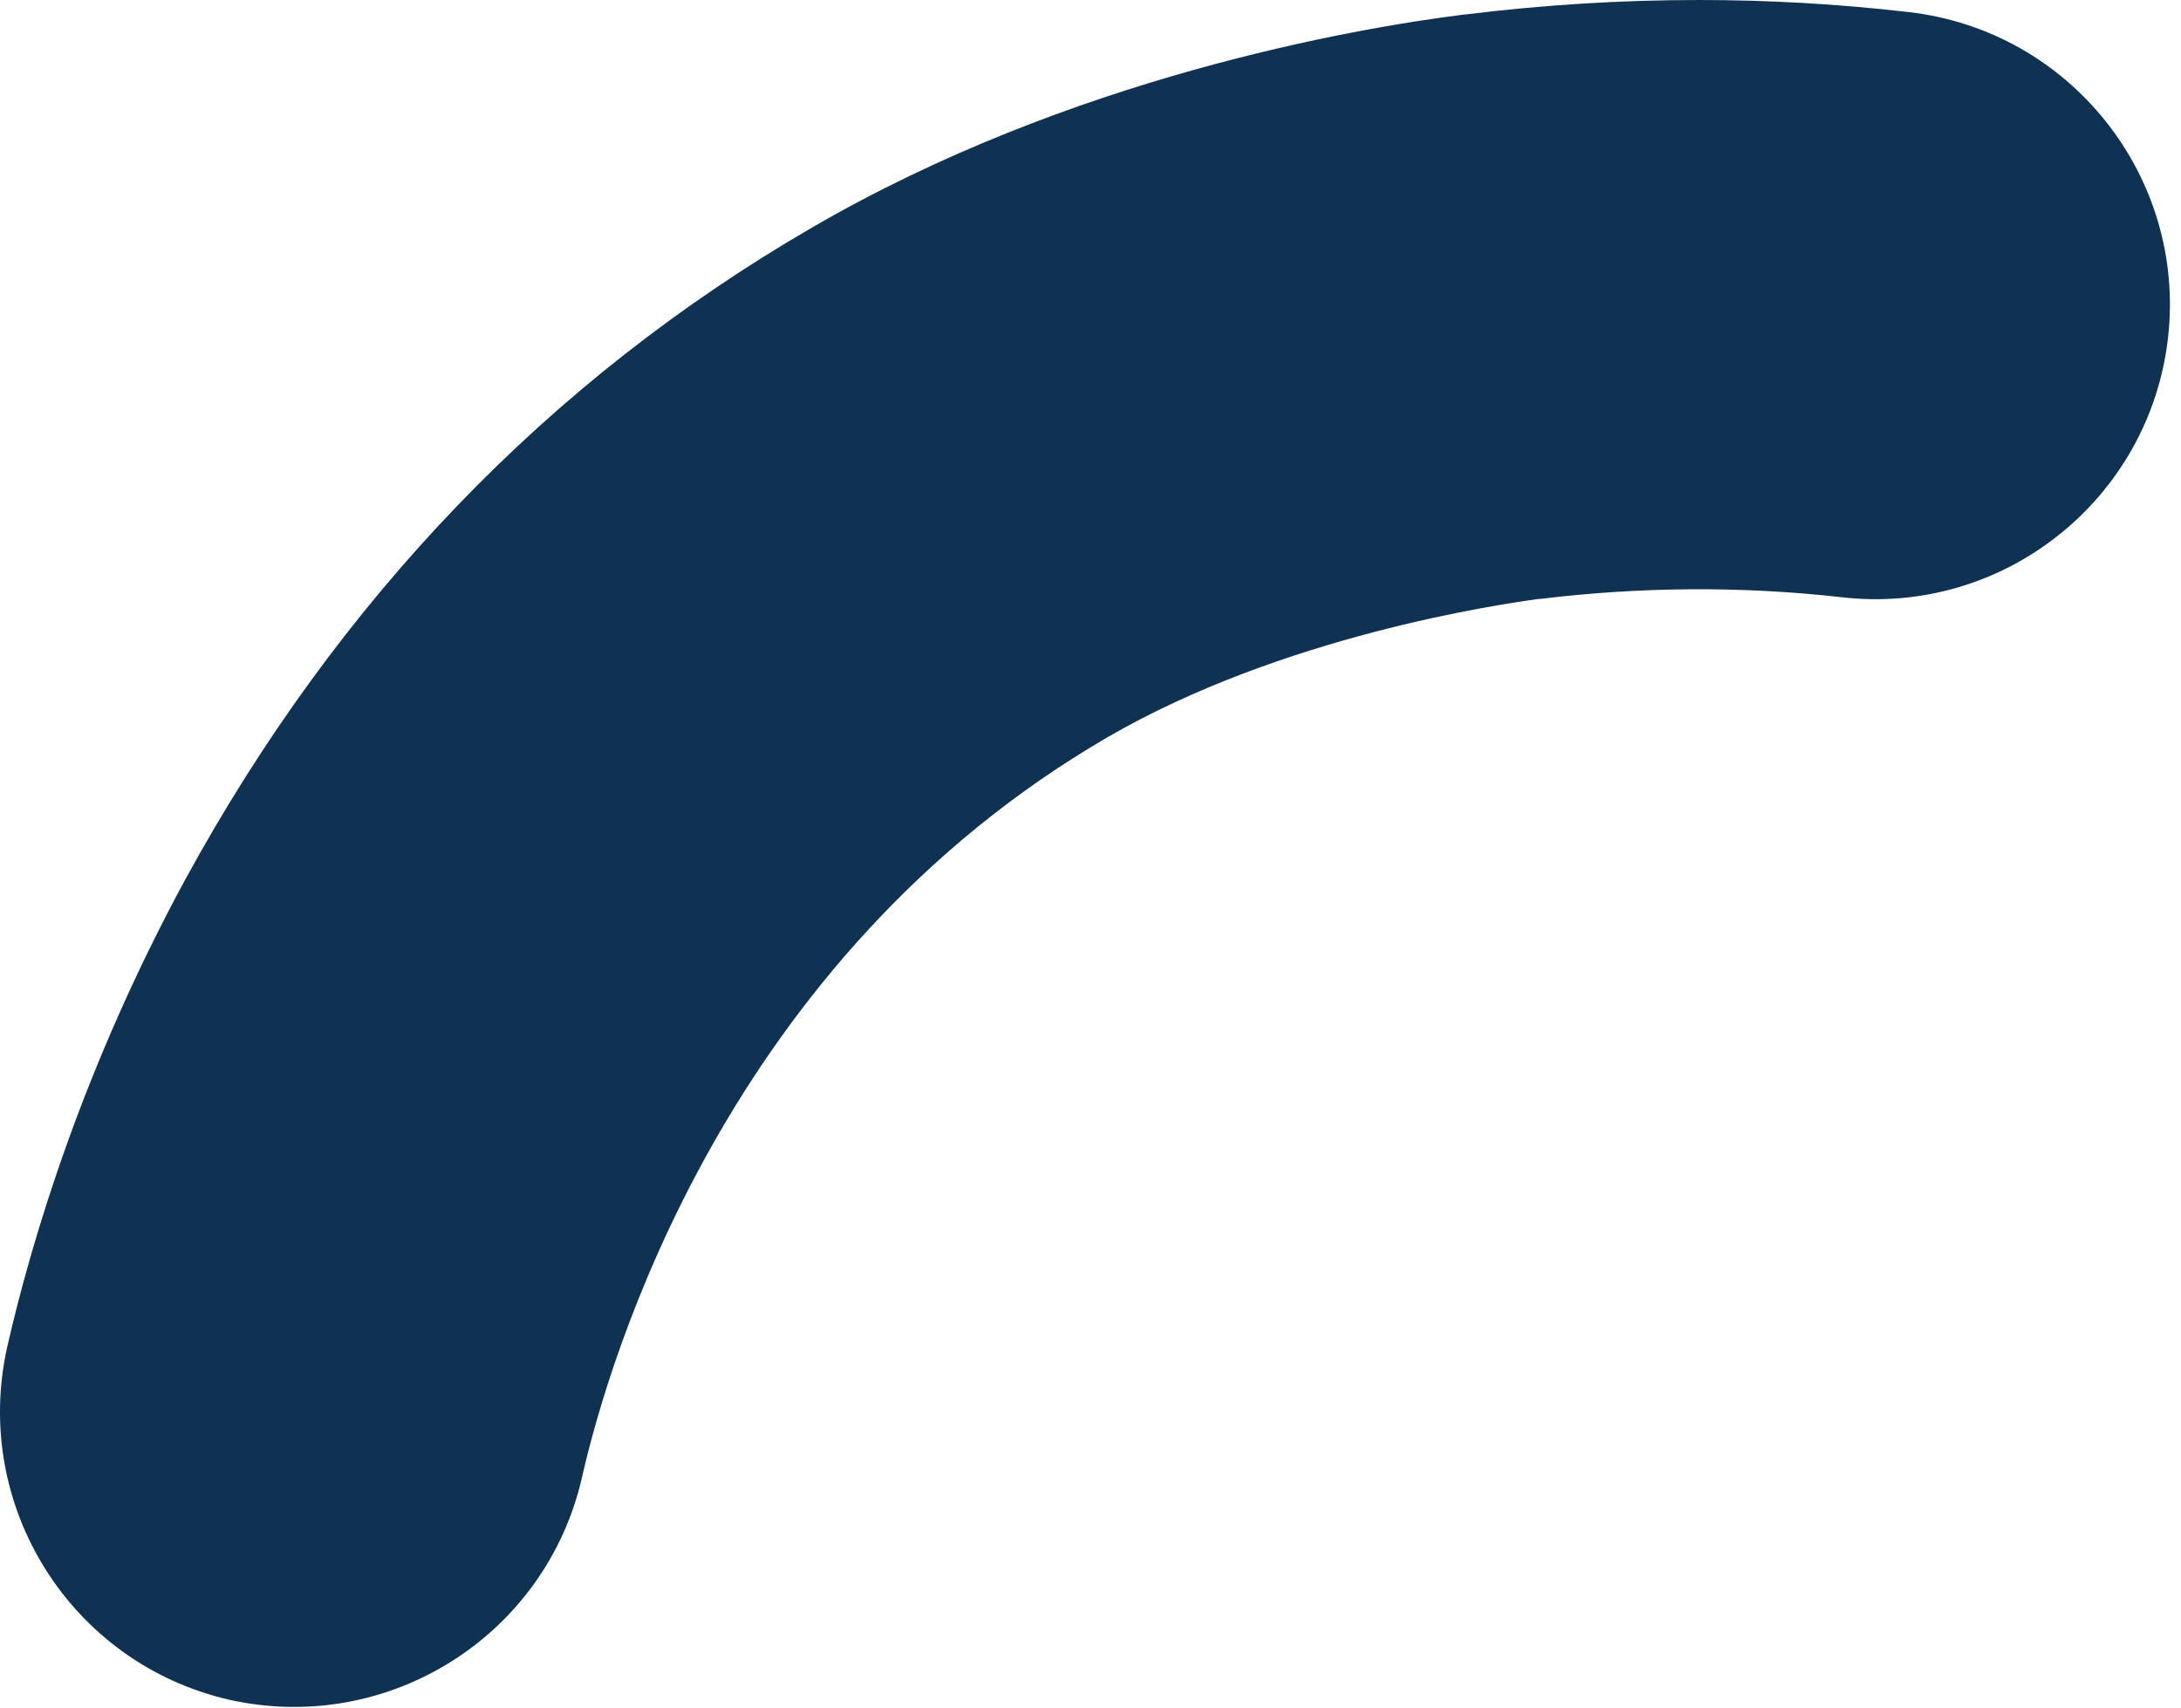
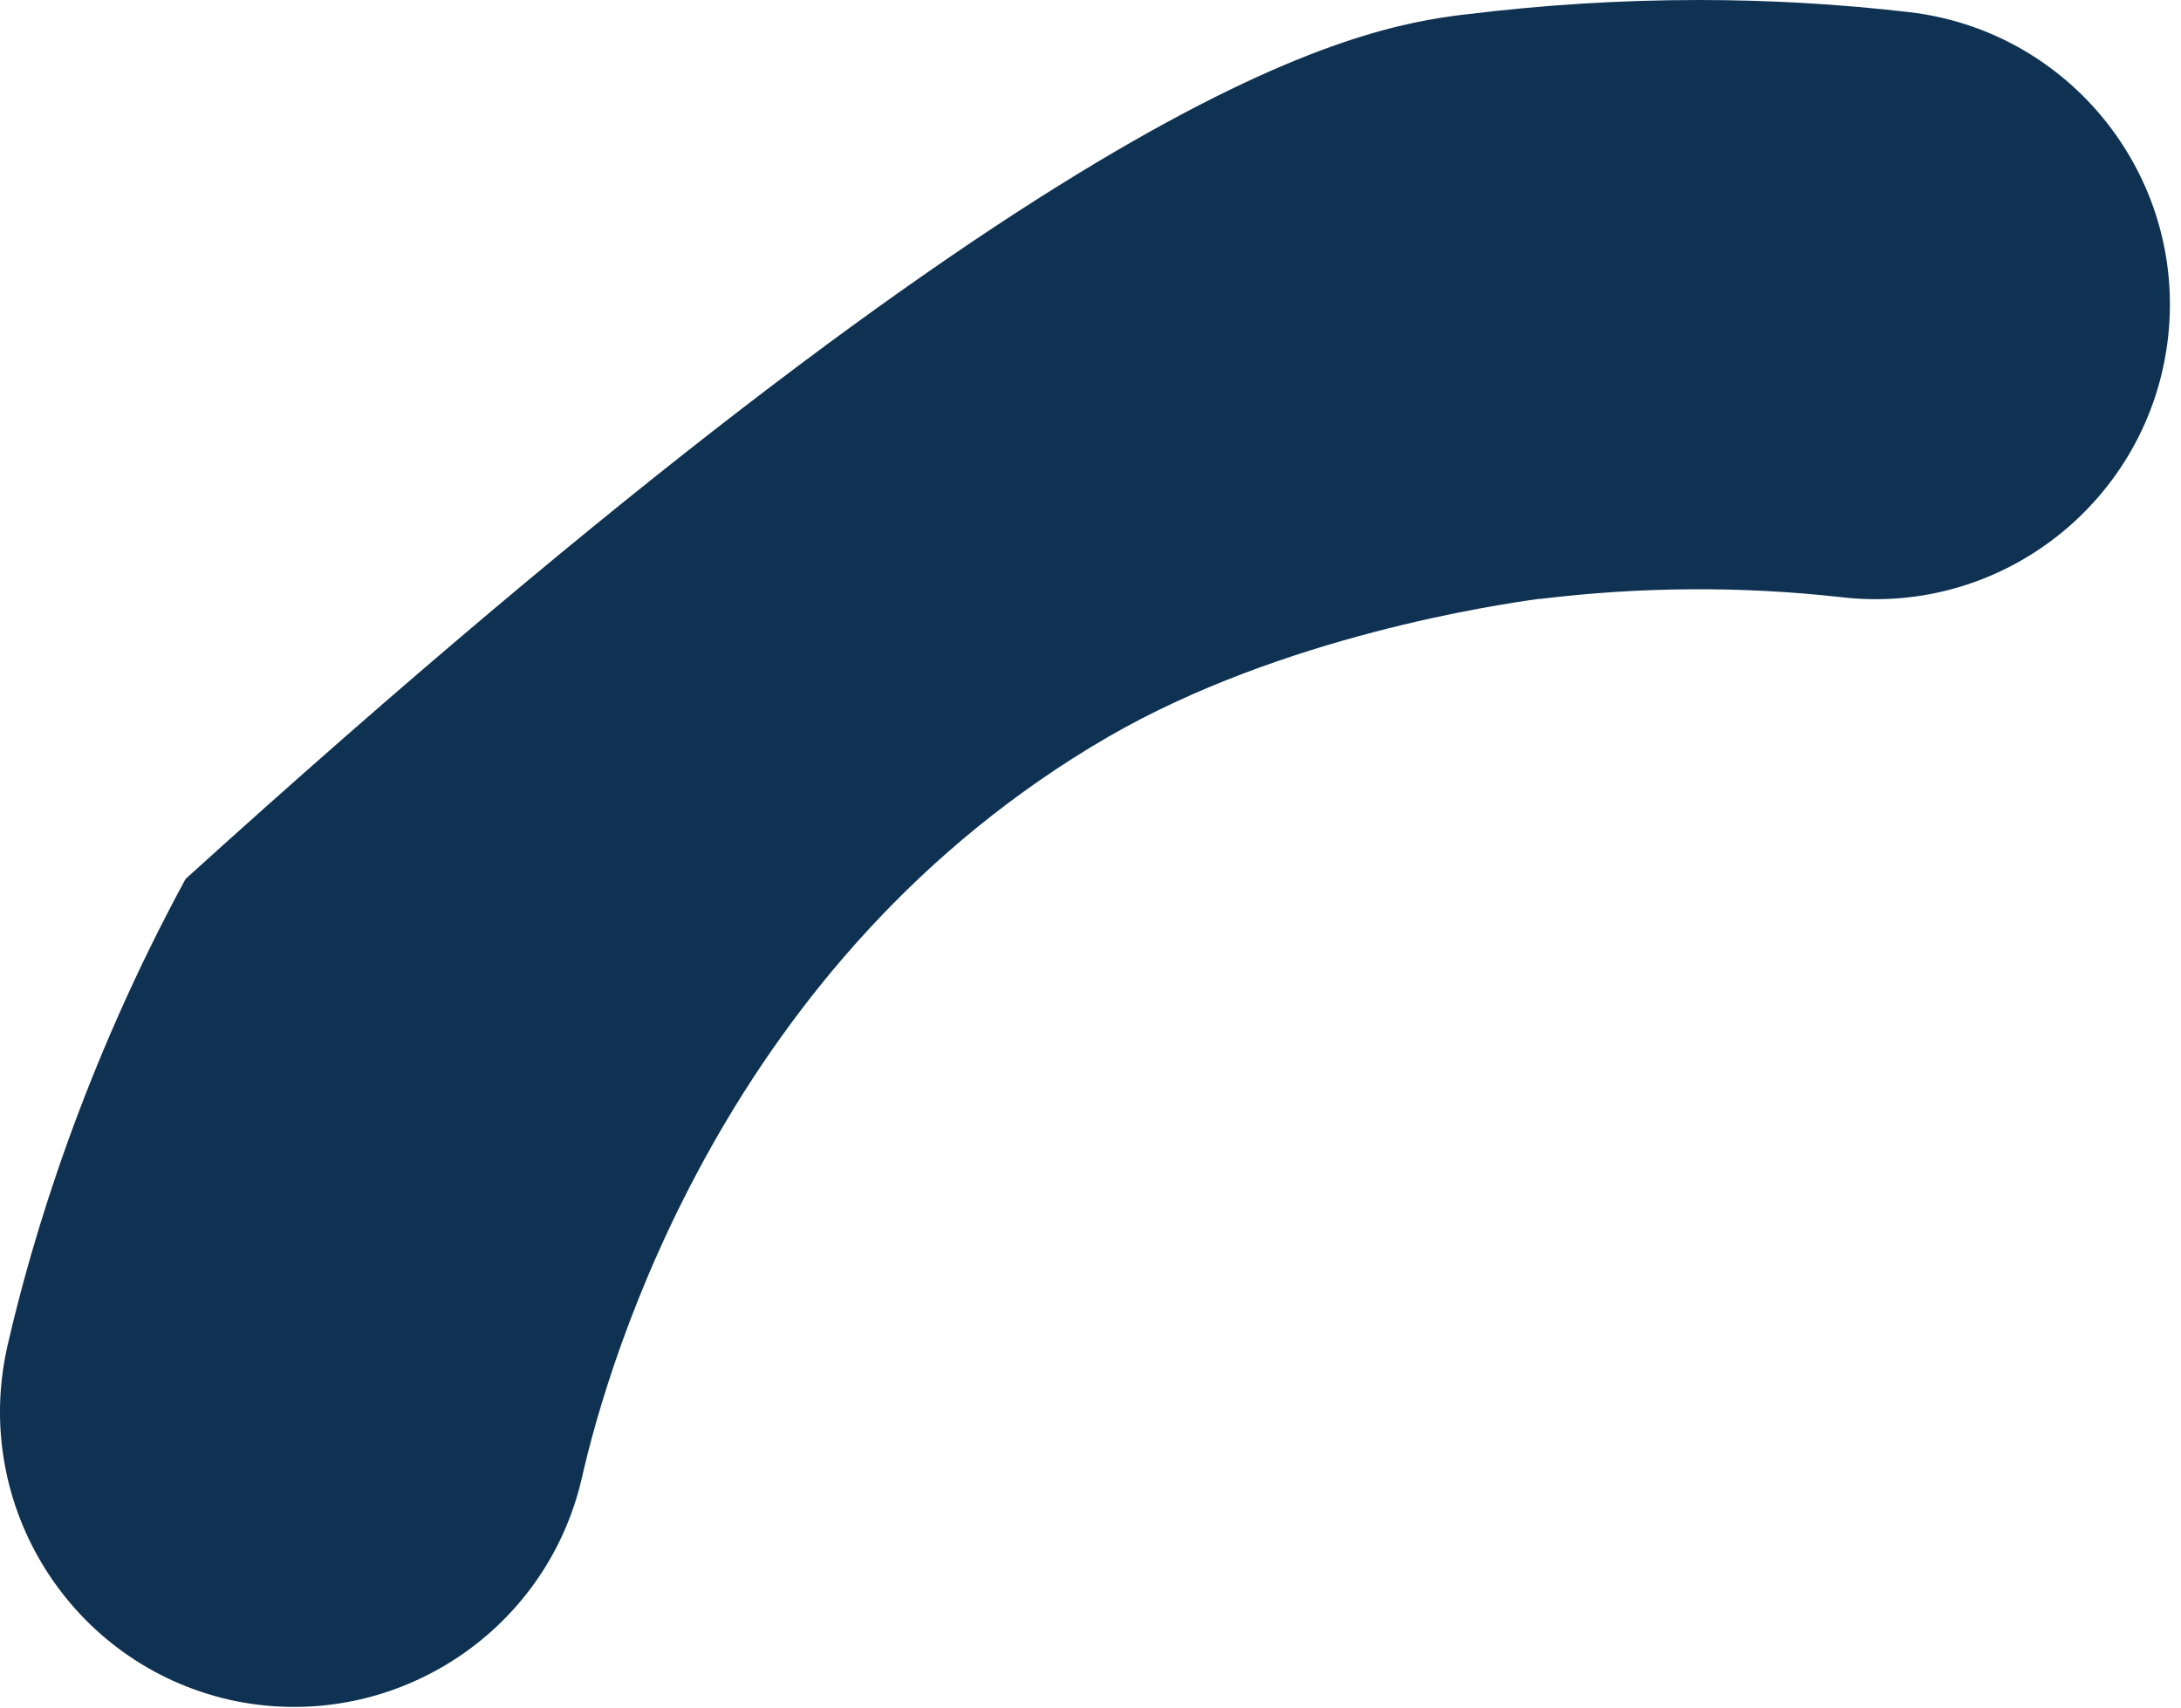
<svg xmlns="http://www.w3.org/2000/svg" width="180" height="141" viewBox="0 0 180 141" fill="none">
-   <path d="M140.221 0C146.017 0 151.812 0.333 157.541 0.999C170.864 2.531 180.457 14.589 178.925 27.912C177.393 41.235 165.335 50.828 152.012 49.296C143.752 48.363 135.358 48.43 127.164 49.429H127.031C123.634 49.895 105.847 52.493 91.458 60.82C59.883 79.14 50.223 112.248 48.025 121.974C45.027 135.03 32.037 143.224 18.914 140.293C5.857 137.295 -2.337 124.305 0.594 111.182C2.659 102.122 6.923 88 15.316 72.545C27.907 49.496 45.294 31.376 67.01 18.786C88.328 6.395 111.776 2.332 120.836 1.199H120.903C127.364 0.4 133.759 0 140.221 0Z" fill="#0F3253" />
+   <path d="M140.221 0C146.017 0 151.812 0.333 157.541 0.999C170.864 2.531 180.457 14.589 178.925 27.912C177.393 41.235 165.335 50.828 152.012 49.296C143.752 48.363 135.358 48.43 127.164 49.429H127.031C123.634 49.895 105.847 52.493 91.458 60.82C59.883 79.14 50.223 112.248 48.025 121.974C45.027 135.03 32.037 143.224 18.914 140.293C5.857 137.295 -2.337 124.305 0.594 111.182C2.659 102.122 6.923 88 15.316 72.545C88.328 6.395 111.776 2.332 120.836 1.199H120.903C127.364 0.4 133.759 0 140.221 0Z" fill="#0F3253" />
</svg>